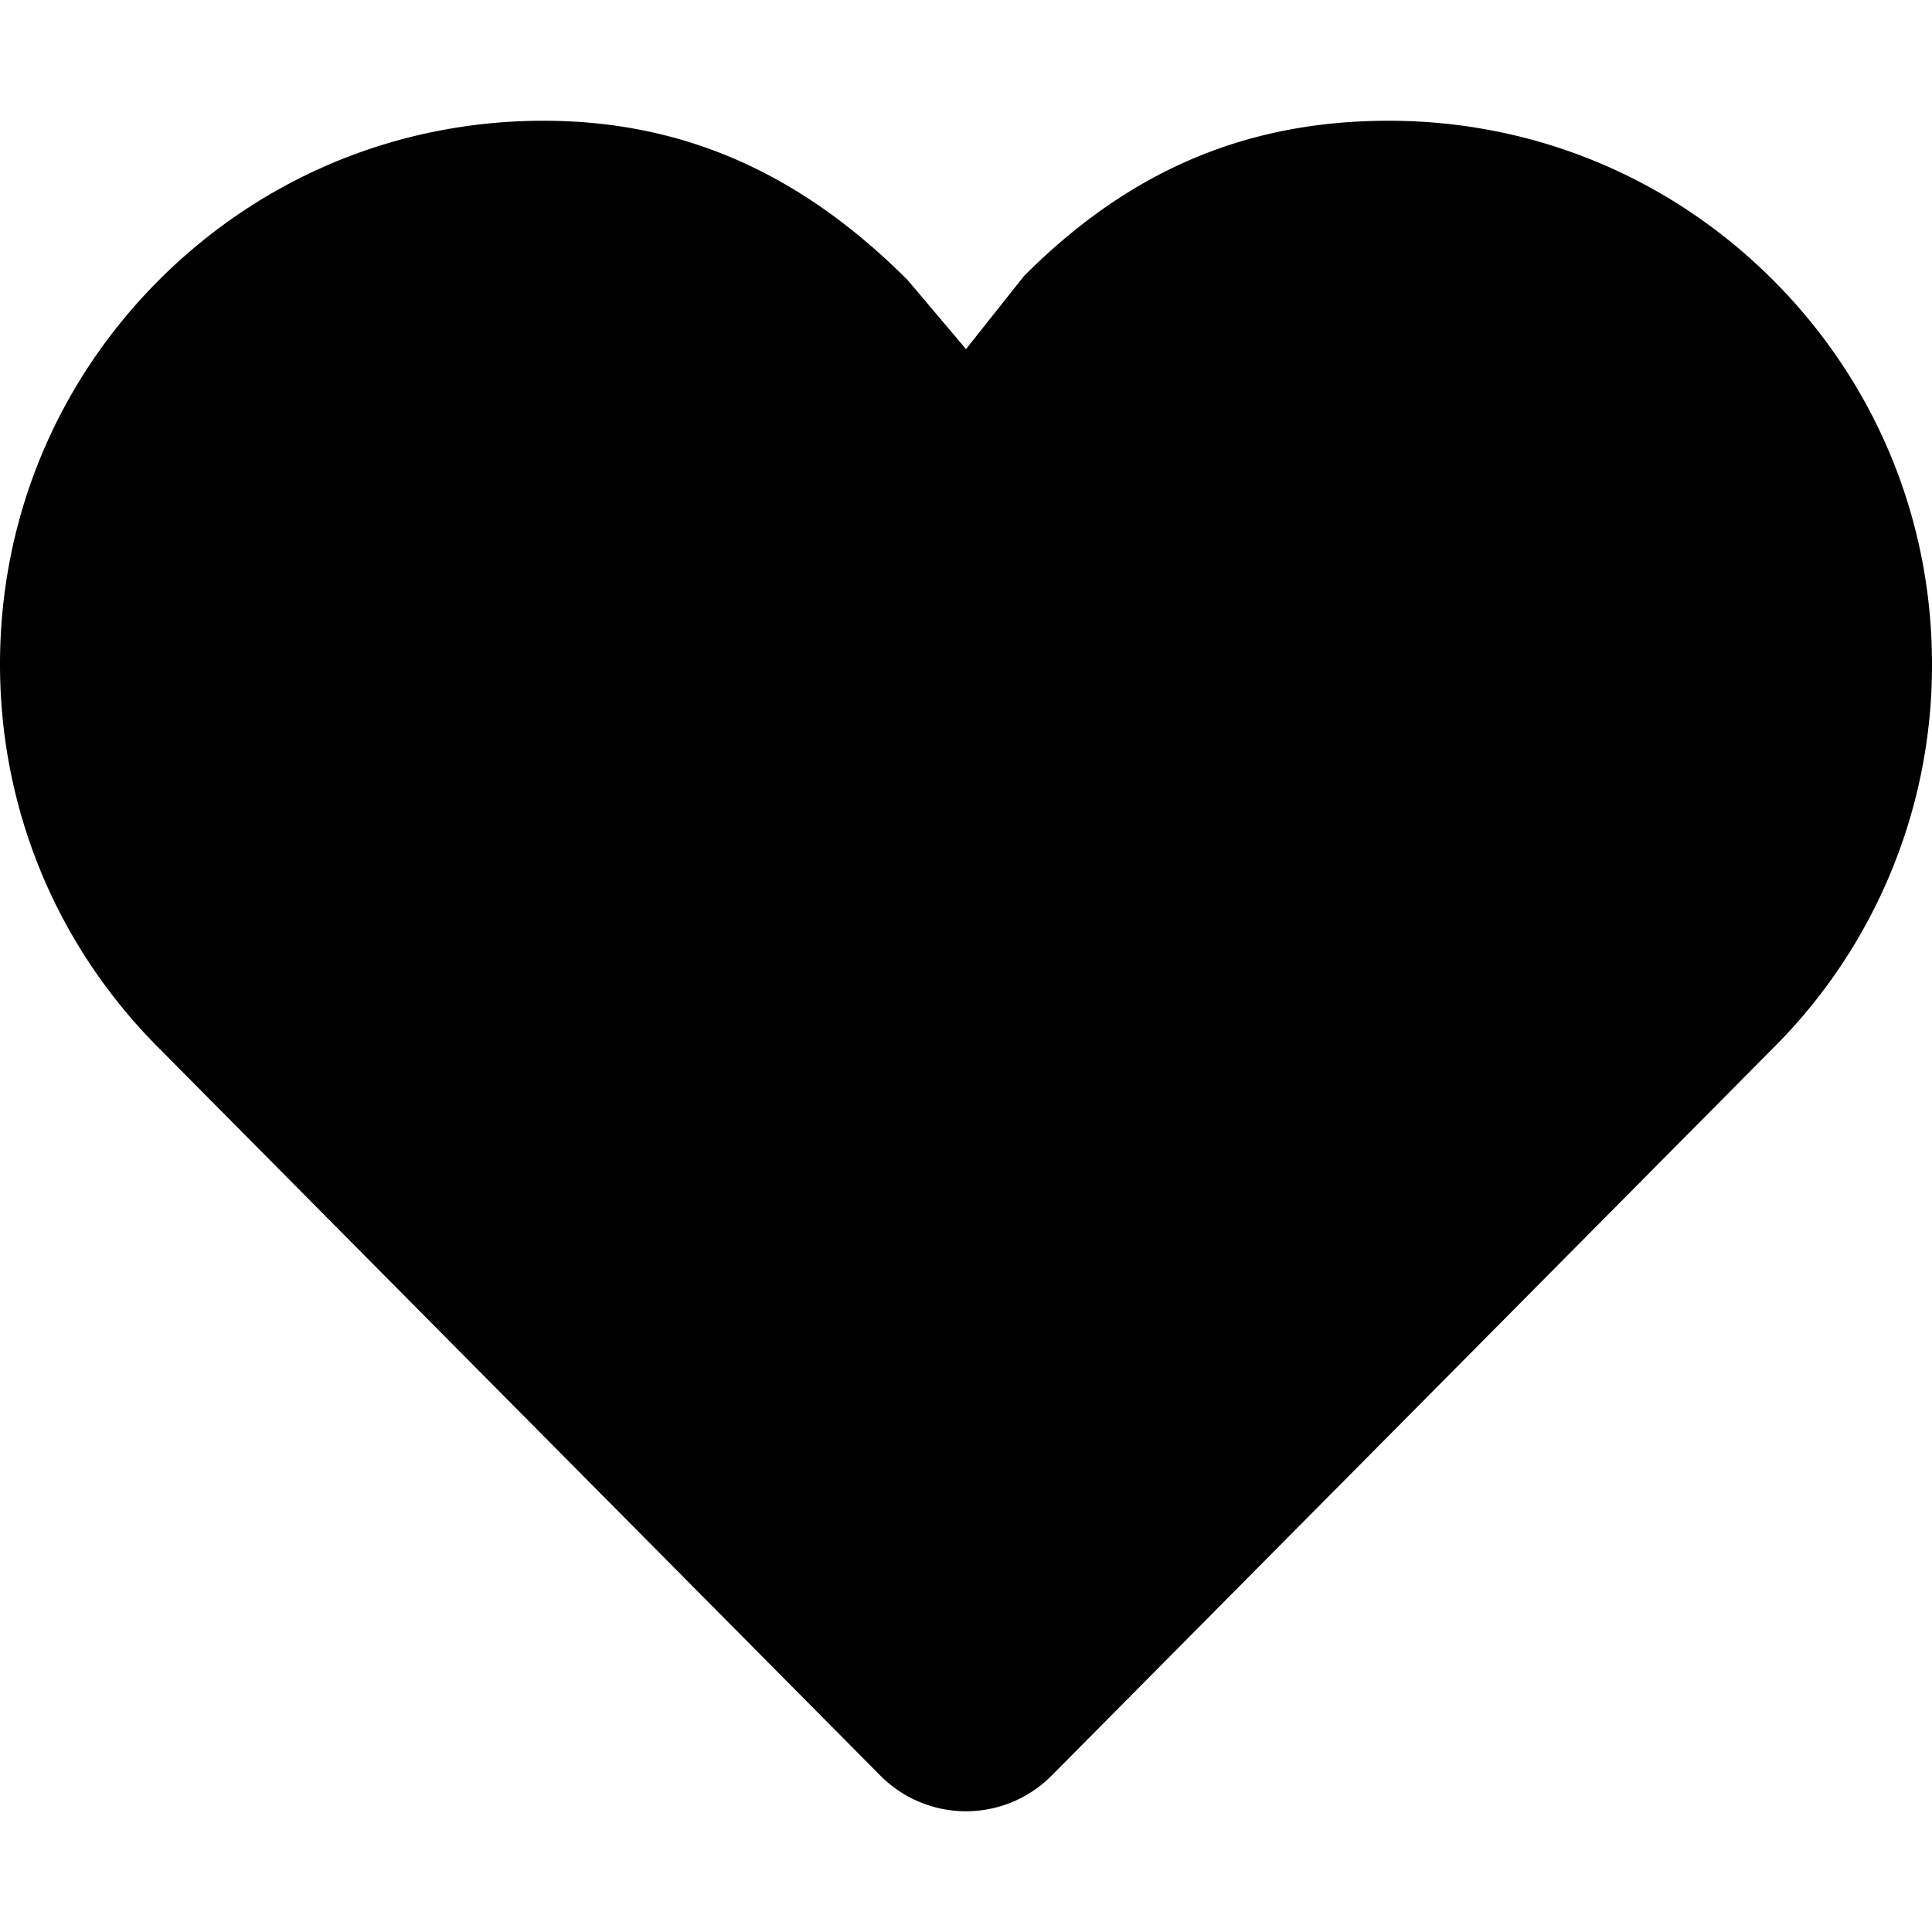
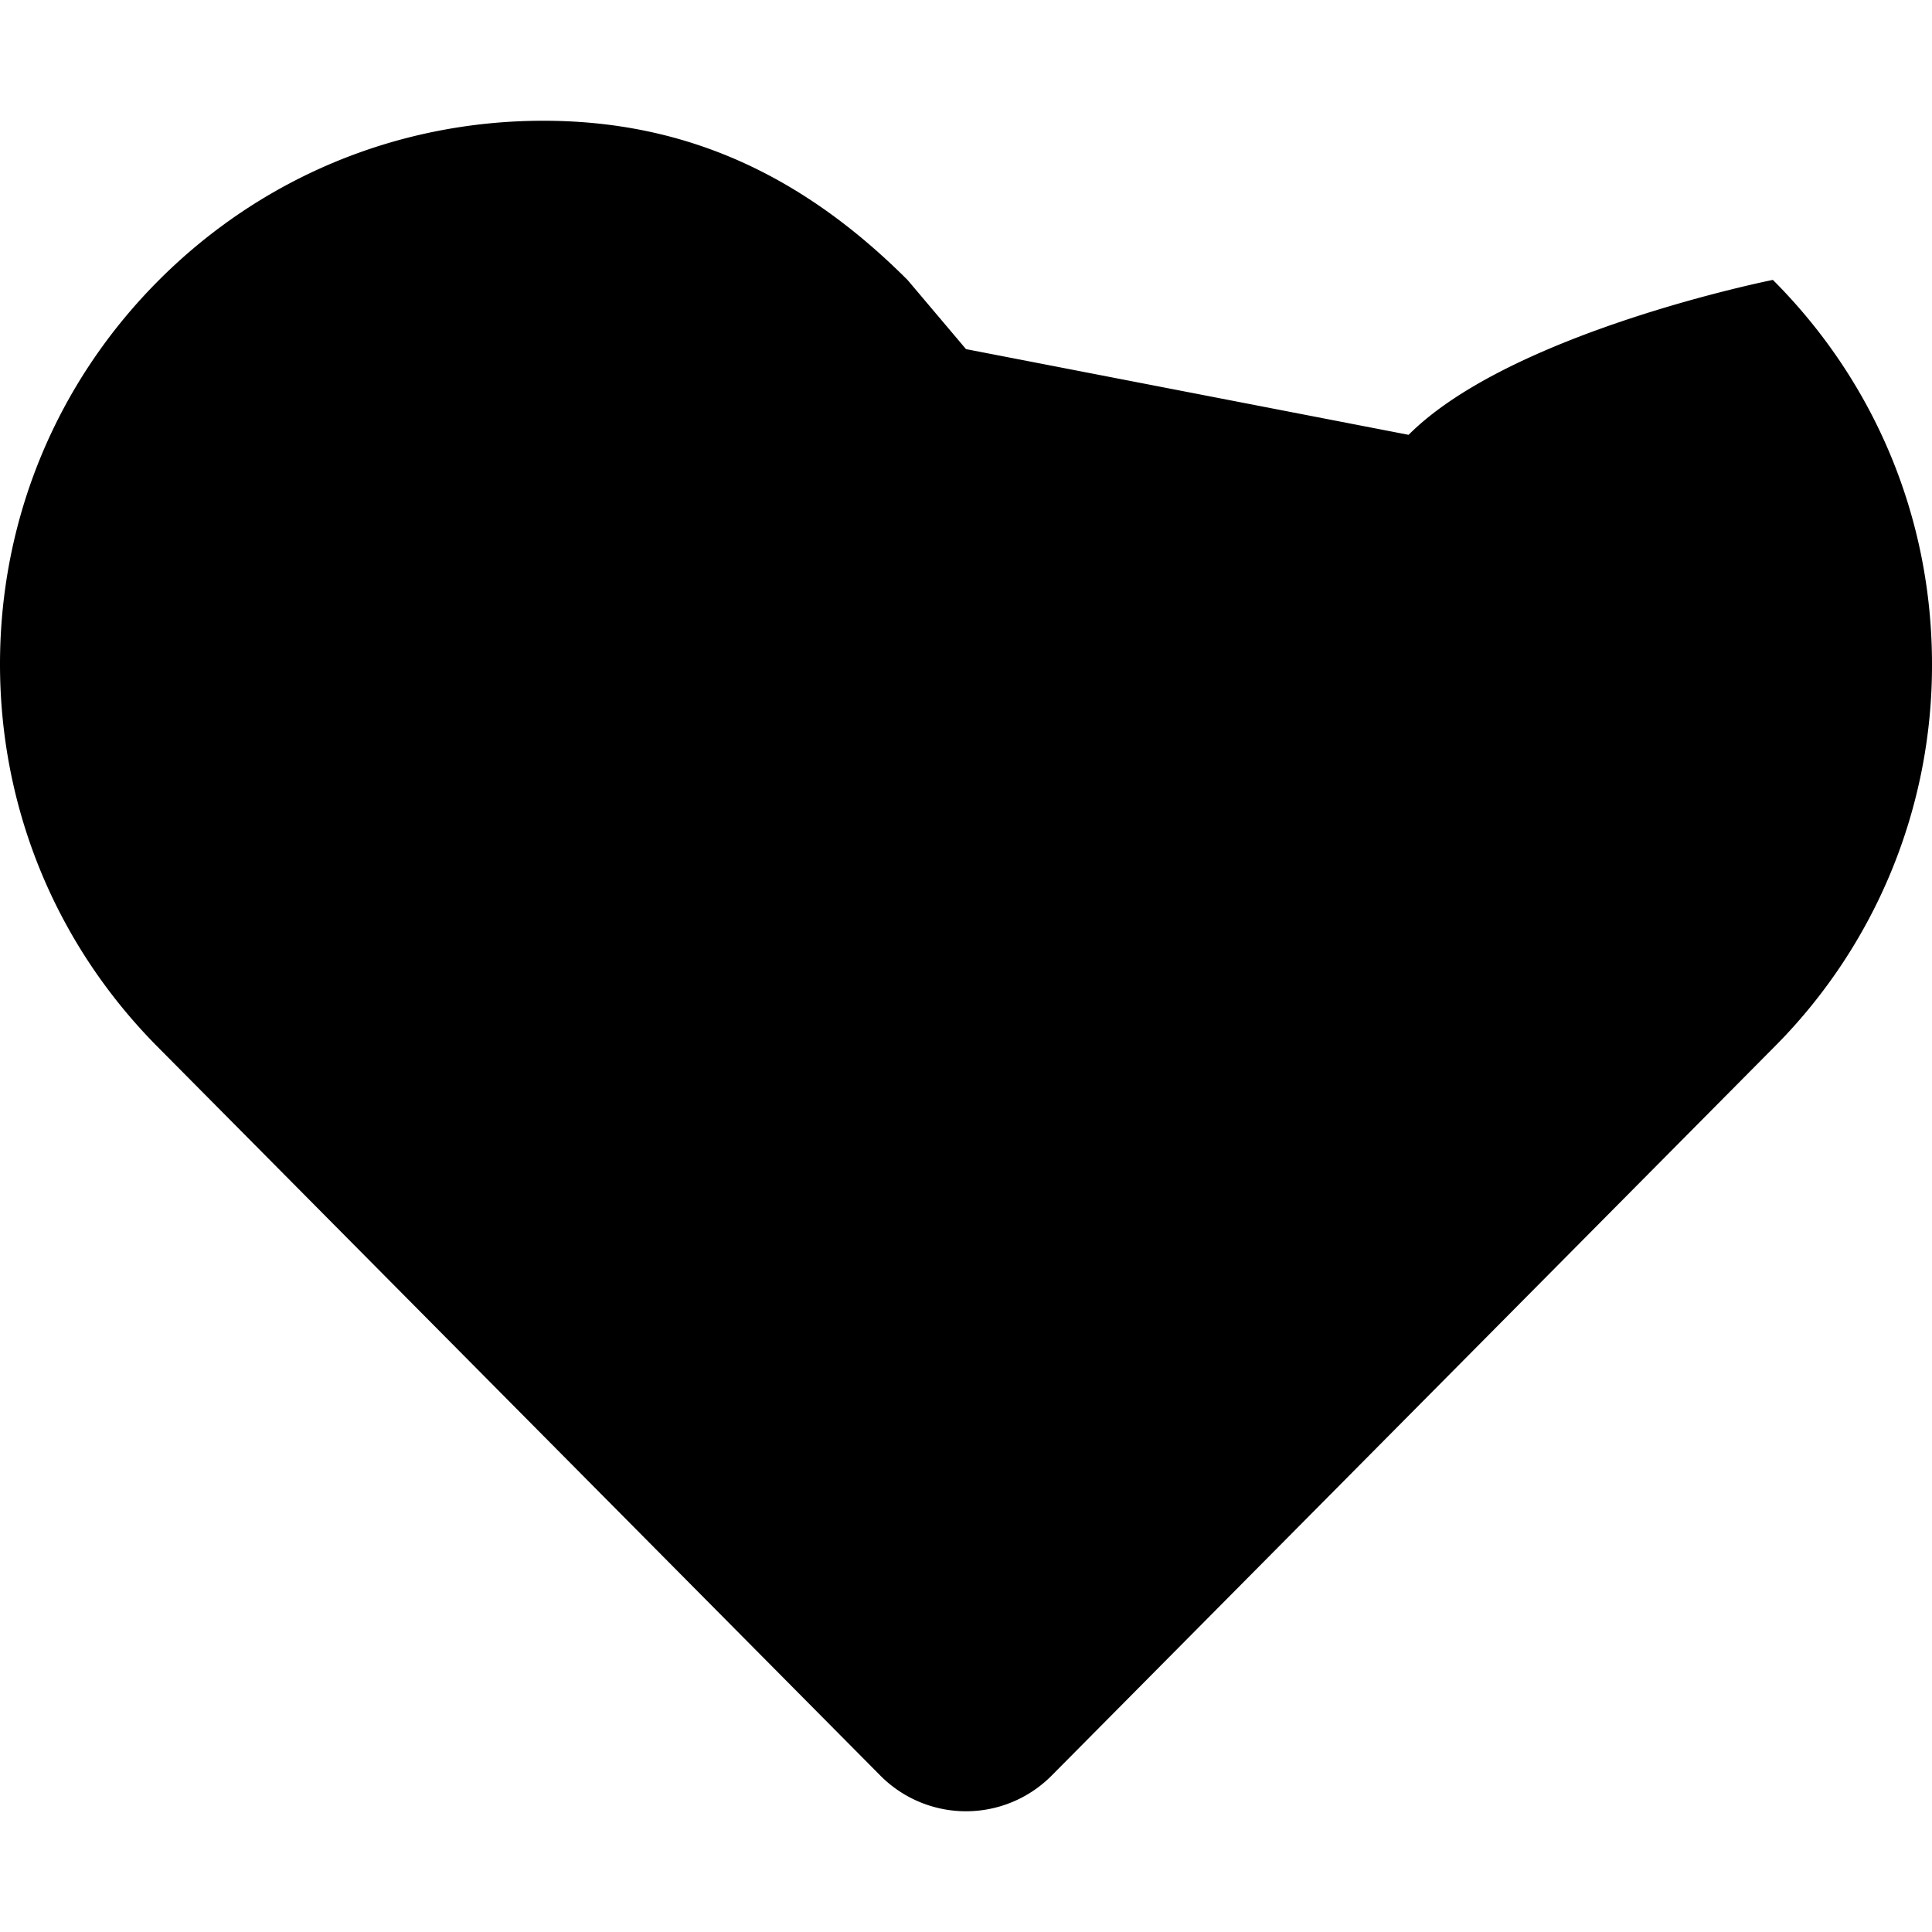
<svg xmlns="http://www.w3.org/2000/svg" width="64" height="64">
-   <path d="M58.729 9.272C55.328 5.873 50.809 4 46 4s-8.662 1.727-12.061 5.126l-.006.005-.002.001L32 11.565l-1.932-2.286-.006-.006-.001-.001C26.661 5.873 22.808 4 18 4S8.672 5.873 5.272 9.272C1.872 12.672 0 17.192 0 22c0 4.806 1.87 9.323 5.266 12.723L29.16 58.816a3.997 3.997 0 005.68 0l23.893-24.092A17.886 17.886 0 0064 22c0-4.808-1.872-9.328-5.271-12.728z" />
+   <path d="M58.729 9.272s-8.662 1.727-12.061 5.126l-.006.005-.002.001L32 11.565l-1.932-2.286-.006-.006-.001-.001C26.661 5.873 22.808 4 18 4S8.672 5.873 5.272 9.272C1.872 12.672 0 17.192 0 22c0 4.806 1.87 9.323 5.266 12.723L29.16 58.816a3.997 3.997 0 005.68 0l23.893-24.092A17.886 17.886 0 0064 22c0-4.808-1.872-9.328-5.271-12.728z" />
</svg>